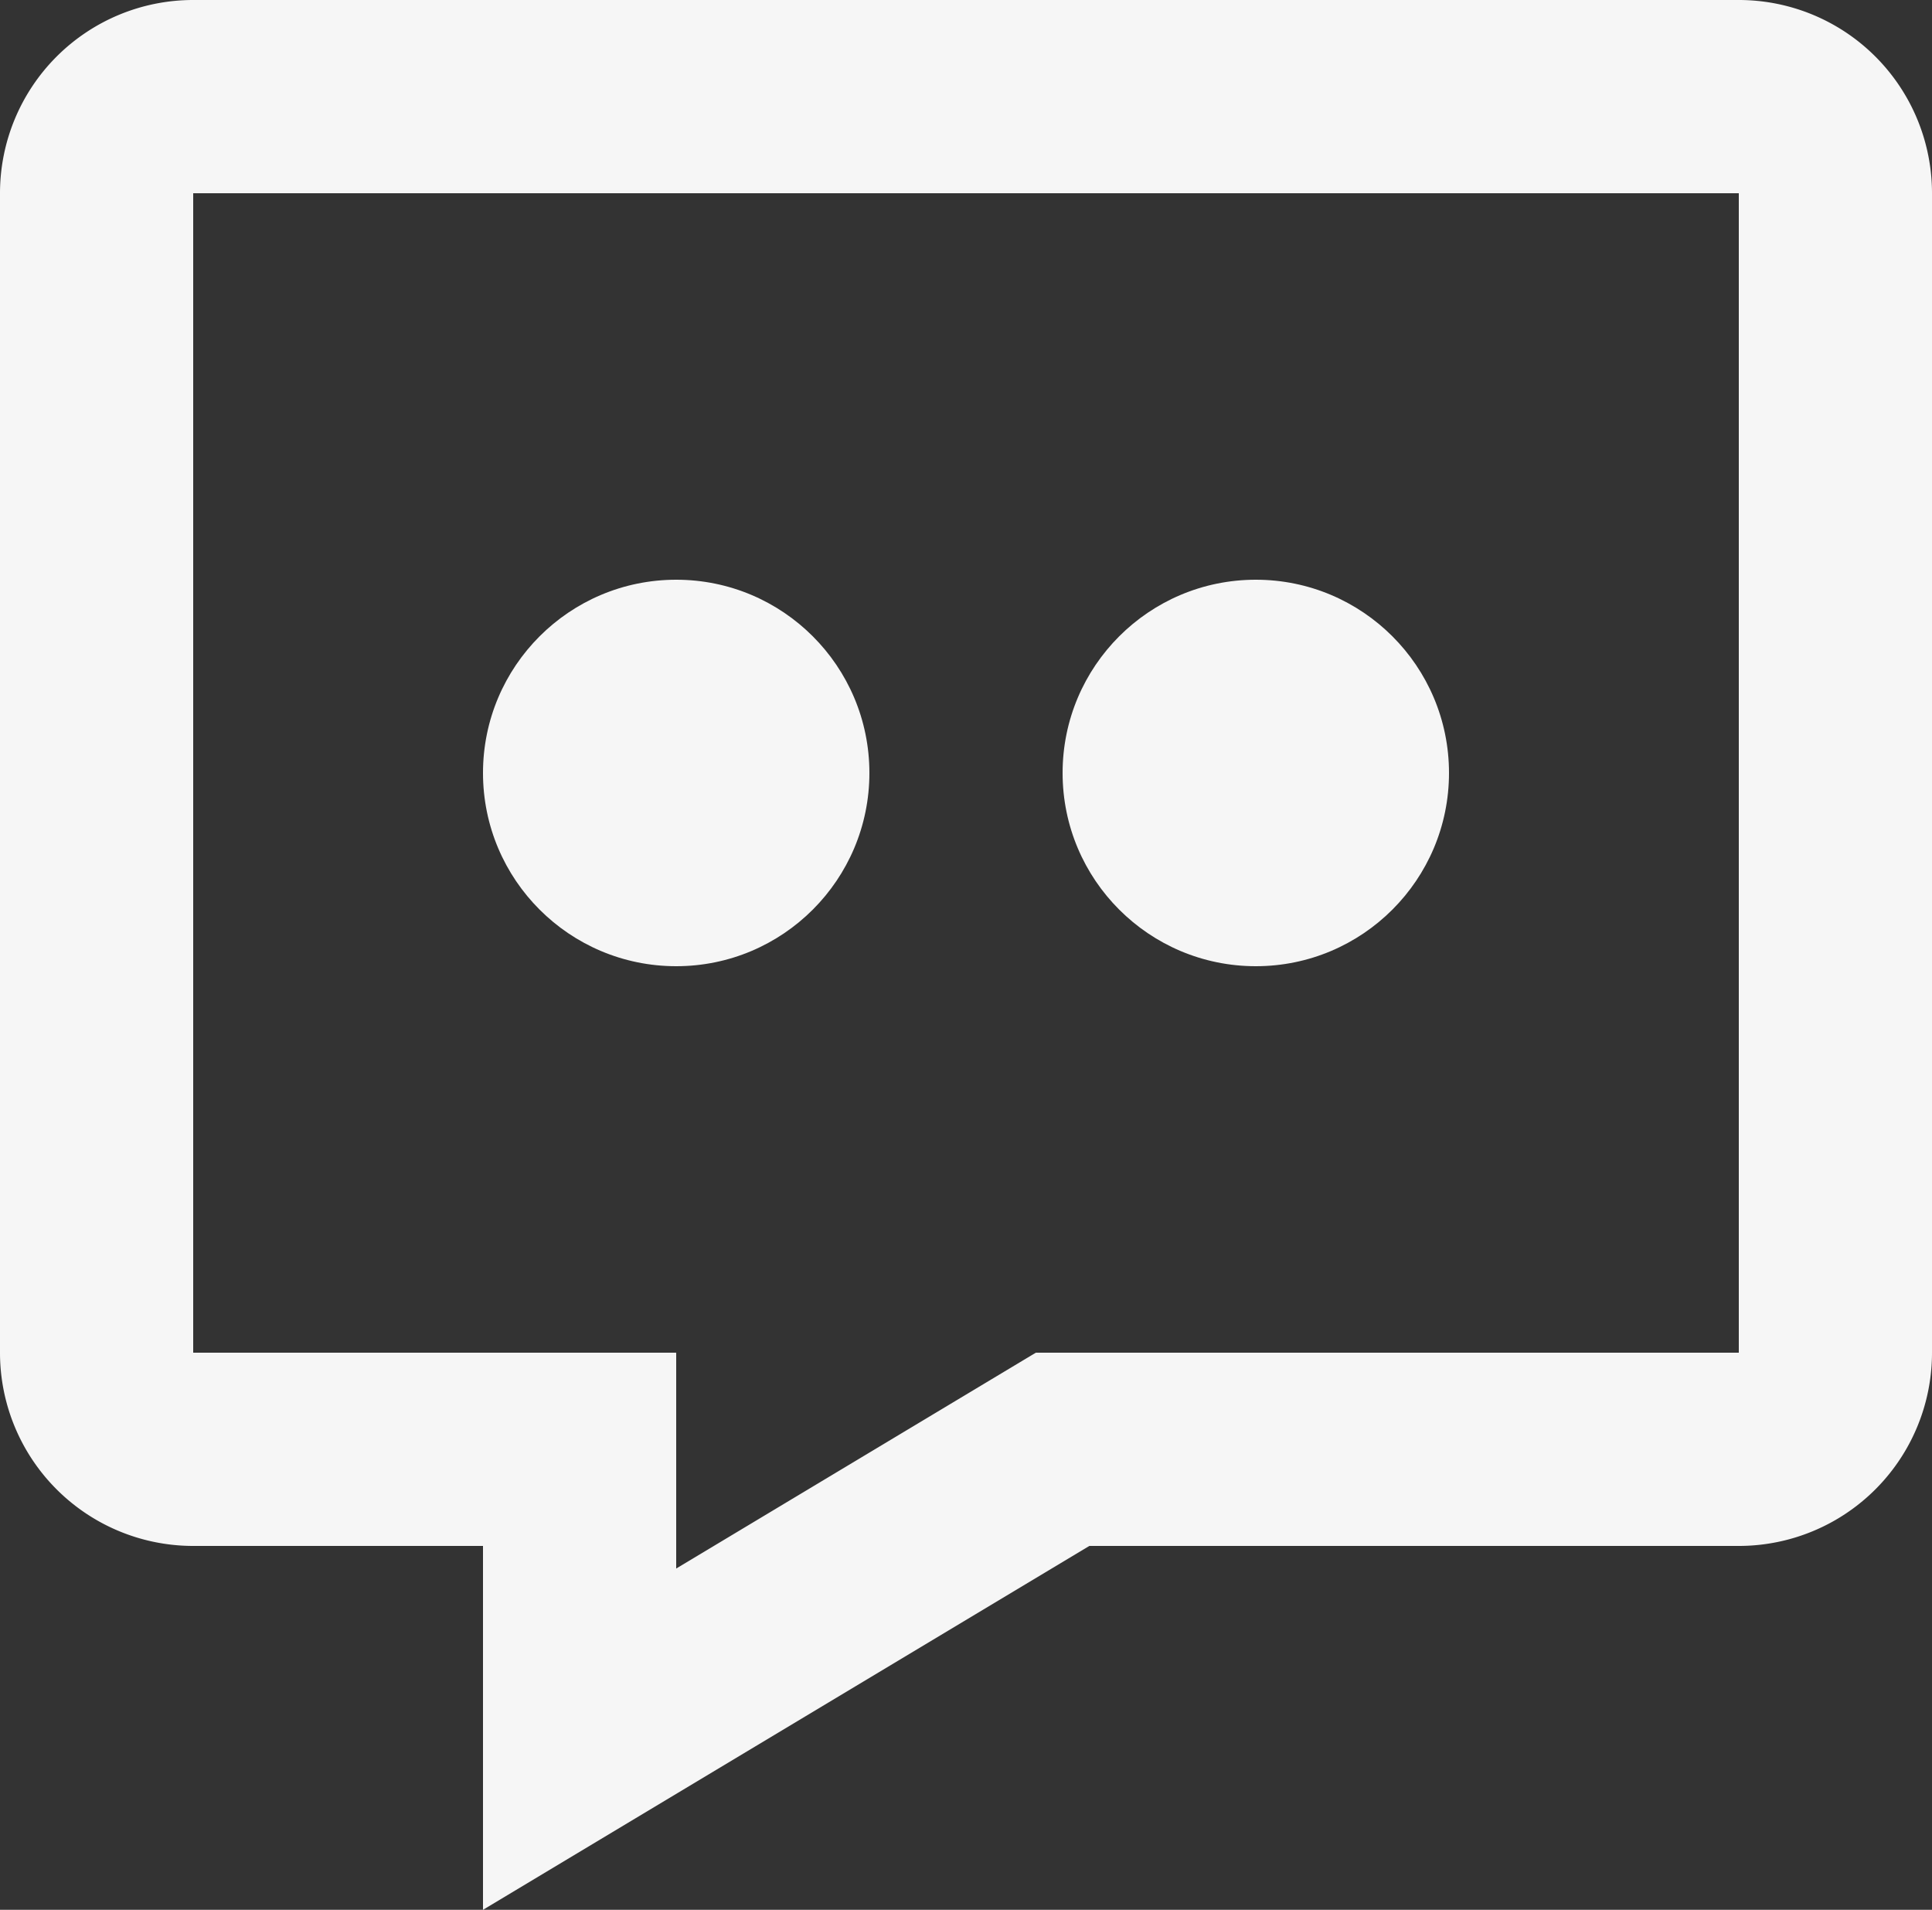
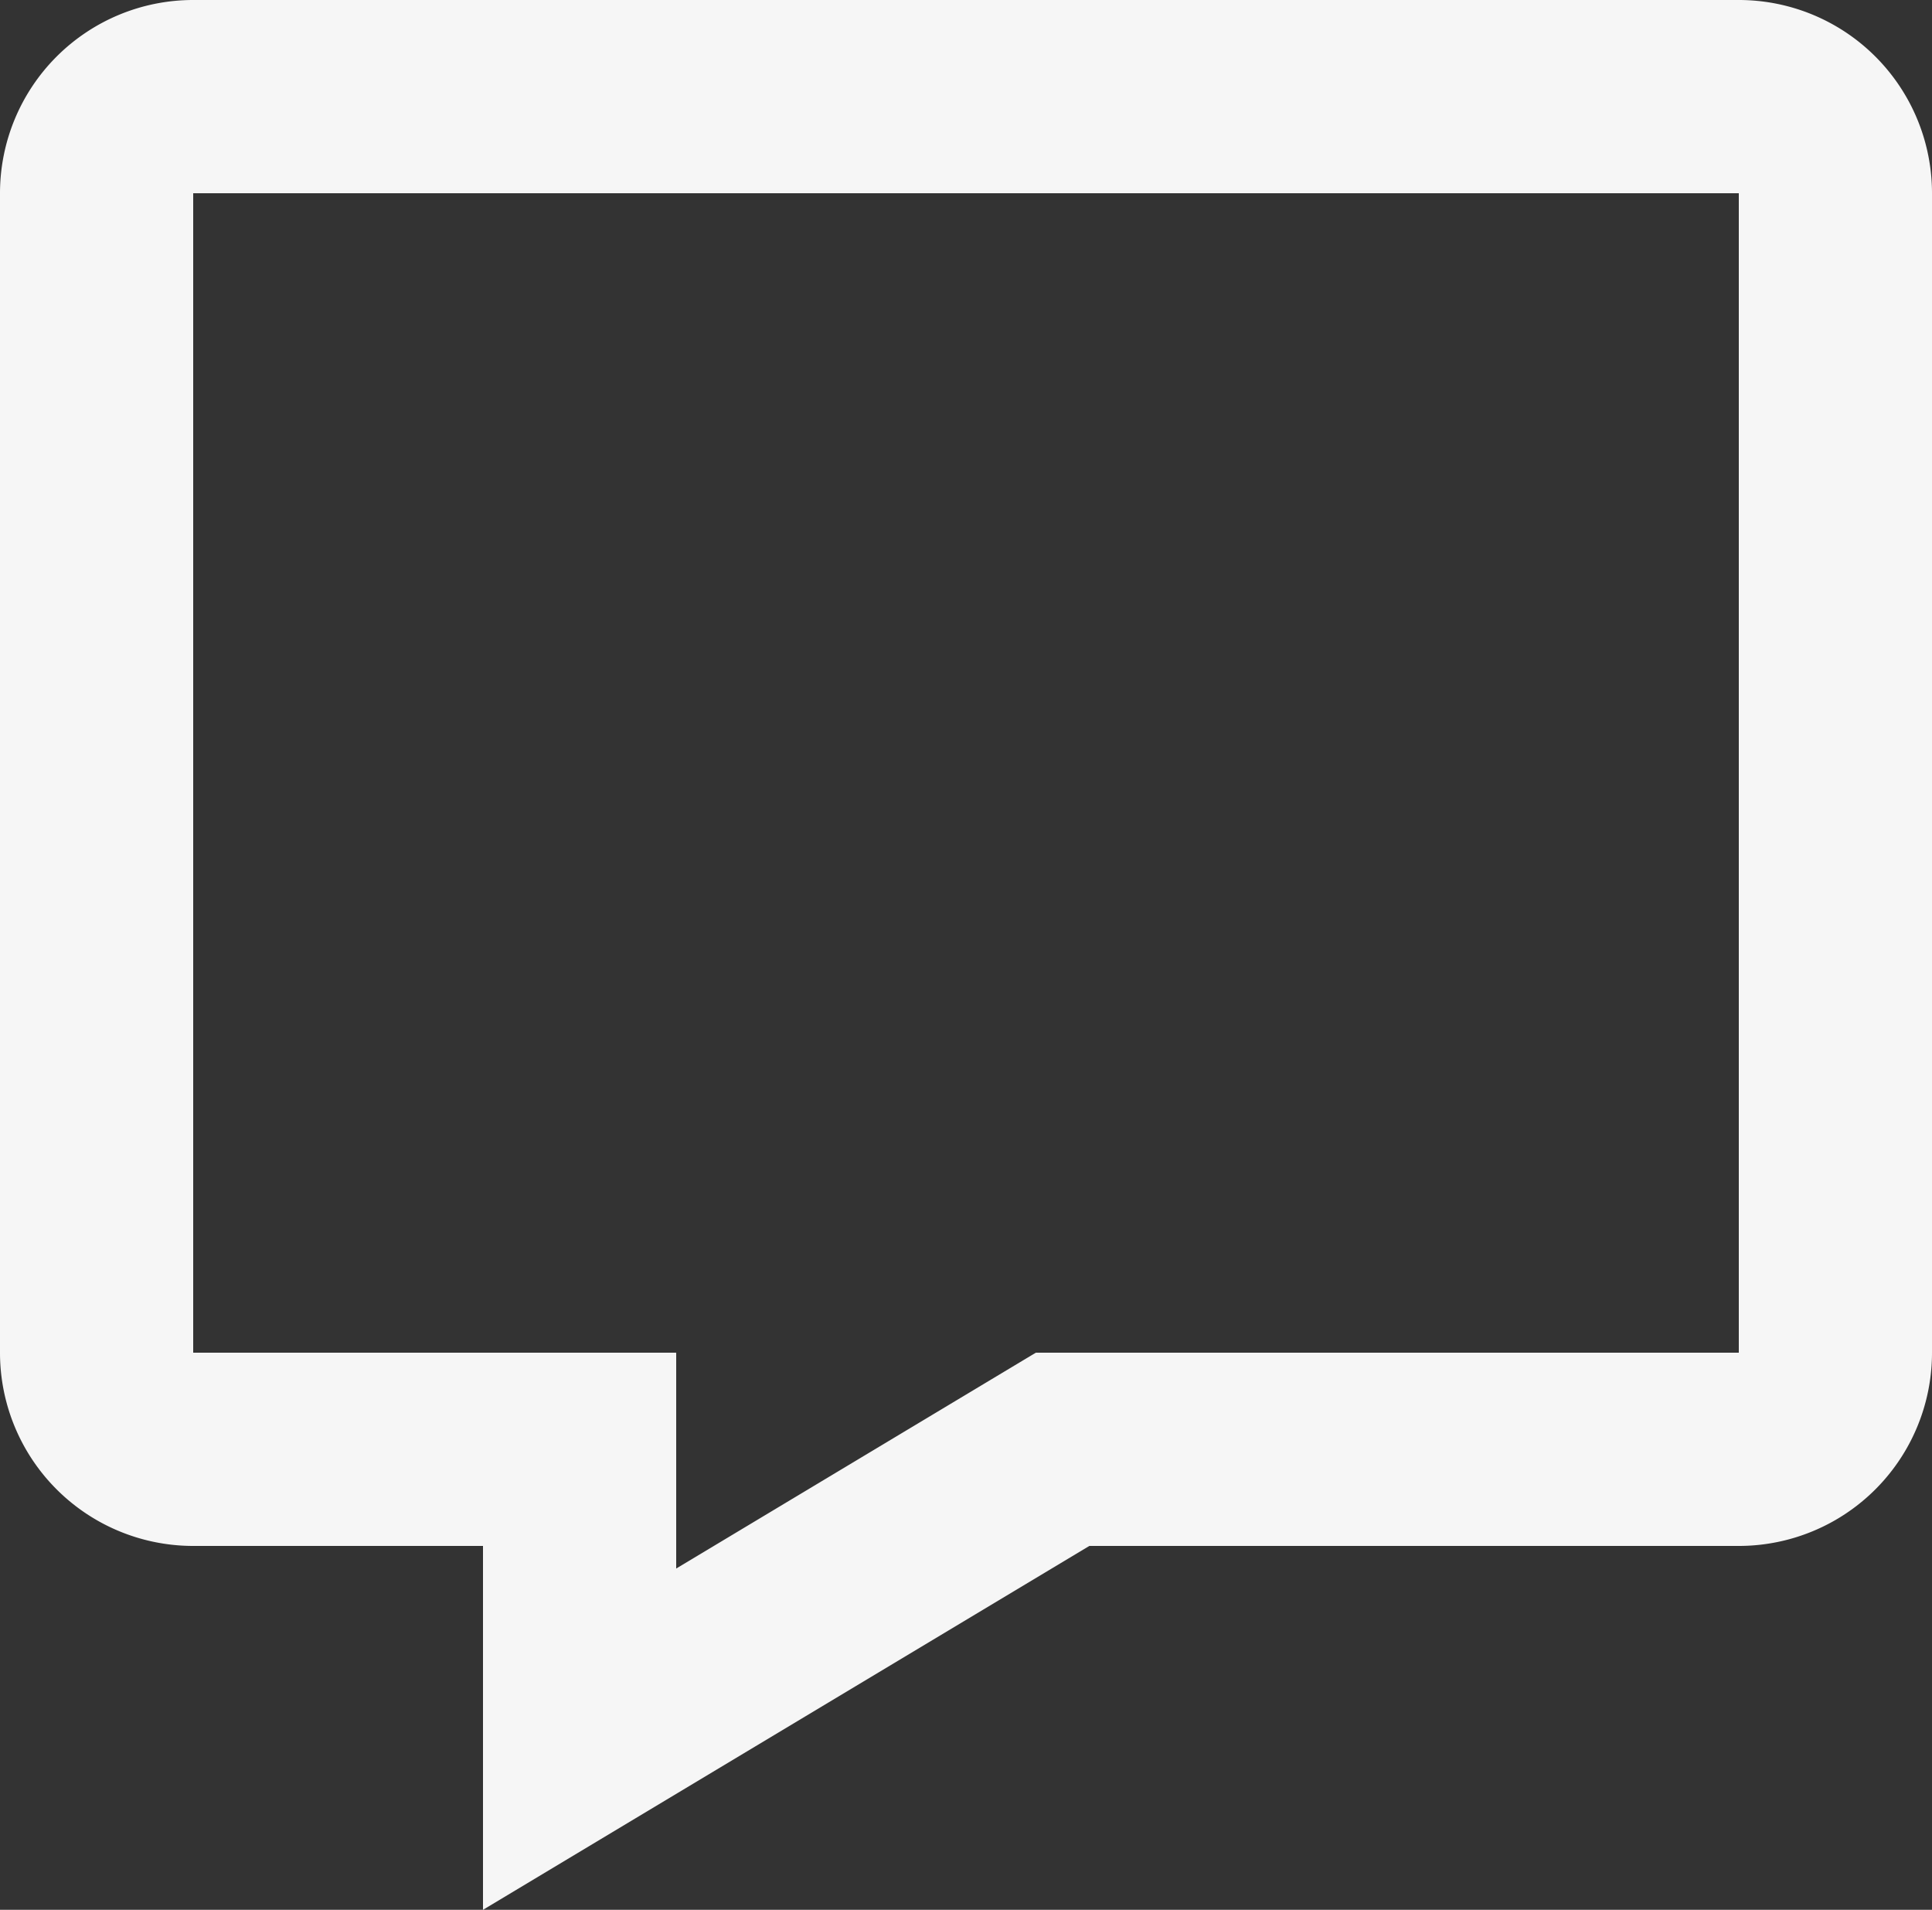
<svg xmlns="http://www.w3.org/2000/svg" width="20" height="19.766" viewBox="0 0 20 19.766">
  <rect x="0" y="0" width="20" height="19.766" fill="#333333" stroke="none" />
  <g id="bx-message-dots" transform="translate(-2 -2)">
    <path id="Path_4260" data-name="Path 4260" d="M20,2H4A2,2,0,0,0,2,4V16a2,2,0,0,0,2,2H7v3.766L13.277,18H20a2,2,0,0,0,2-2V4A2,2,0,0,0,20,2Zm0,14H12.723L9,18.234V16H4V4H20Z" fill="#f6f6f6" />
-     <circle id="Ellipse_119" data-name="Ellipse 119" cx="2" cy="2" r="2" transform="translate(13 8)" fill="#f6f6f6" />
-     <circle id="Ellipse_120" data-name="Ellipse 120" cx="2" cy="2" r="2" transform="translate(7 8)" fill="#f6f6f6" />
  </g>
</svg>